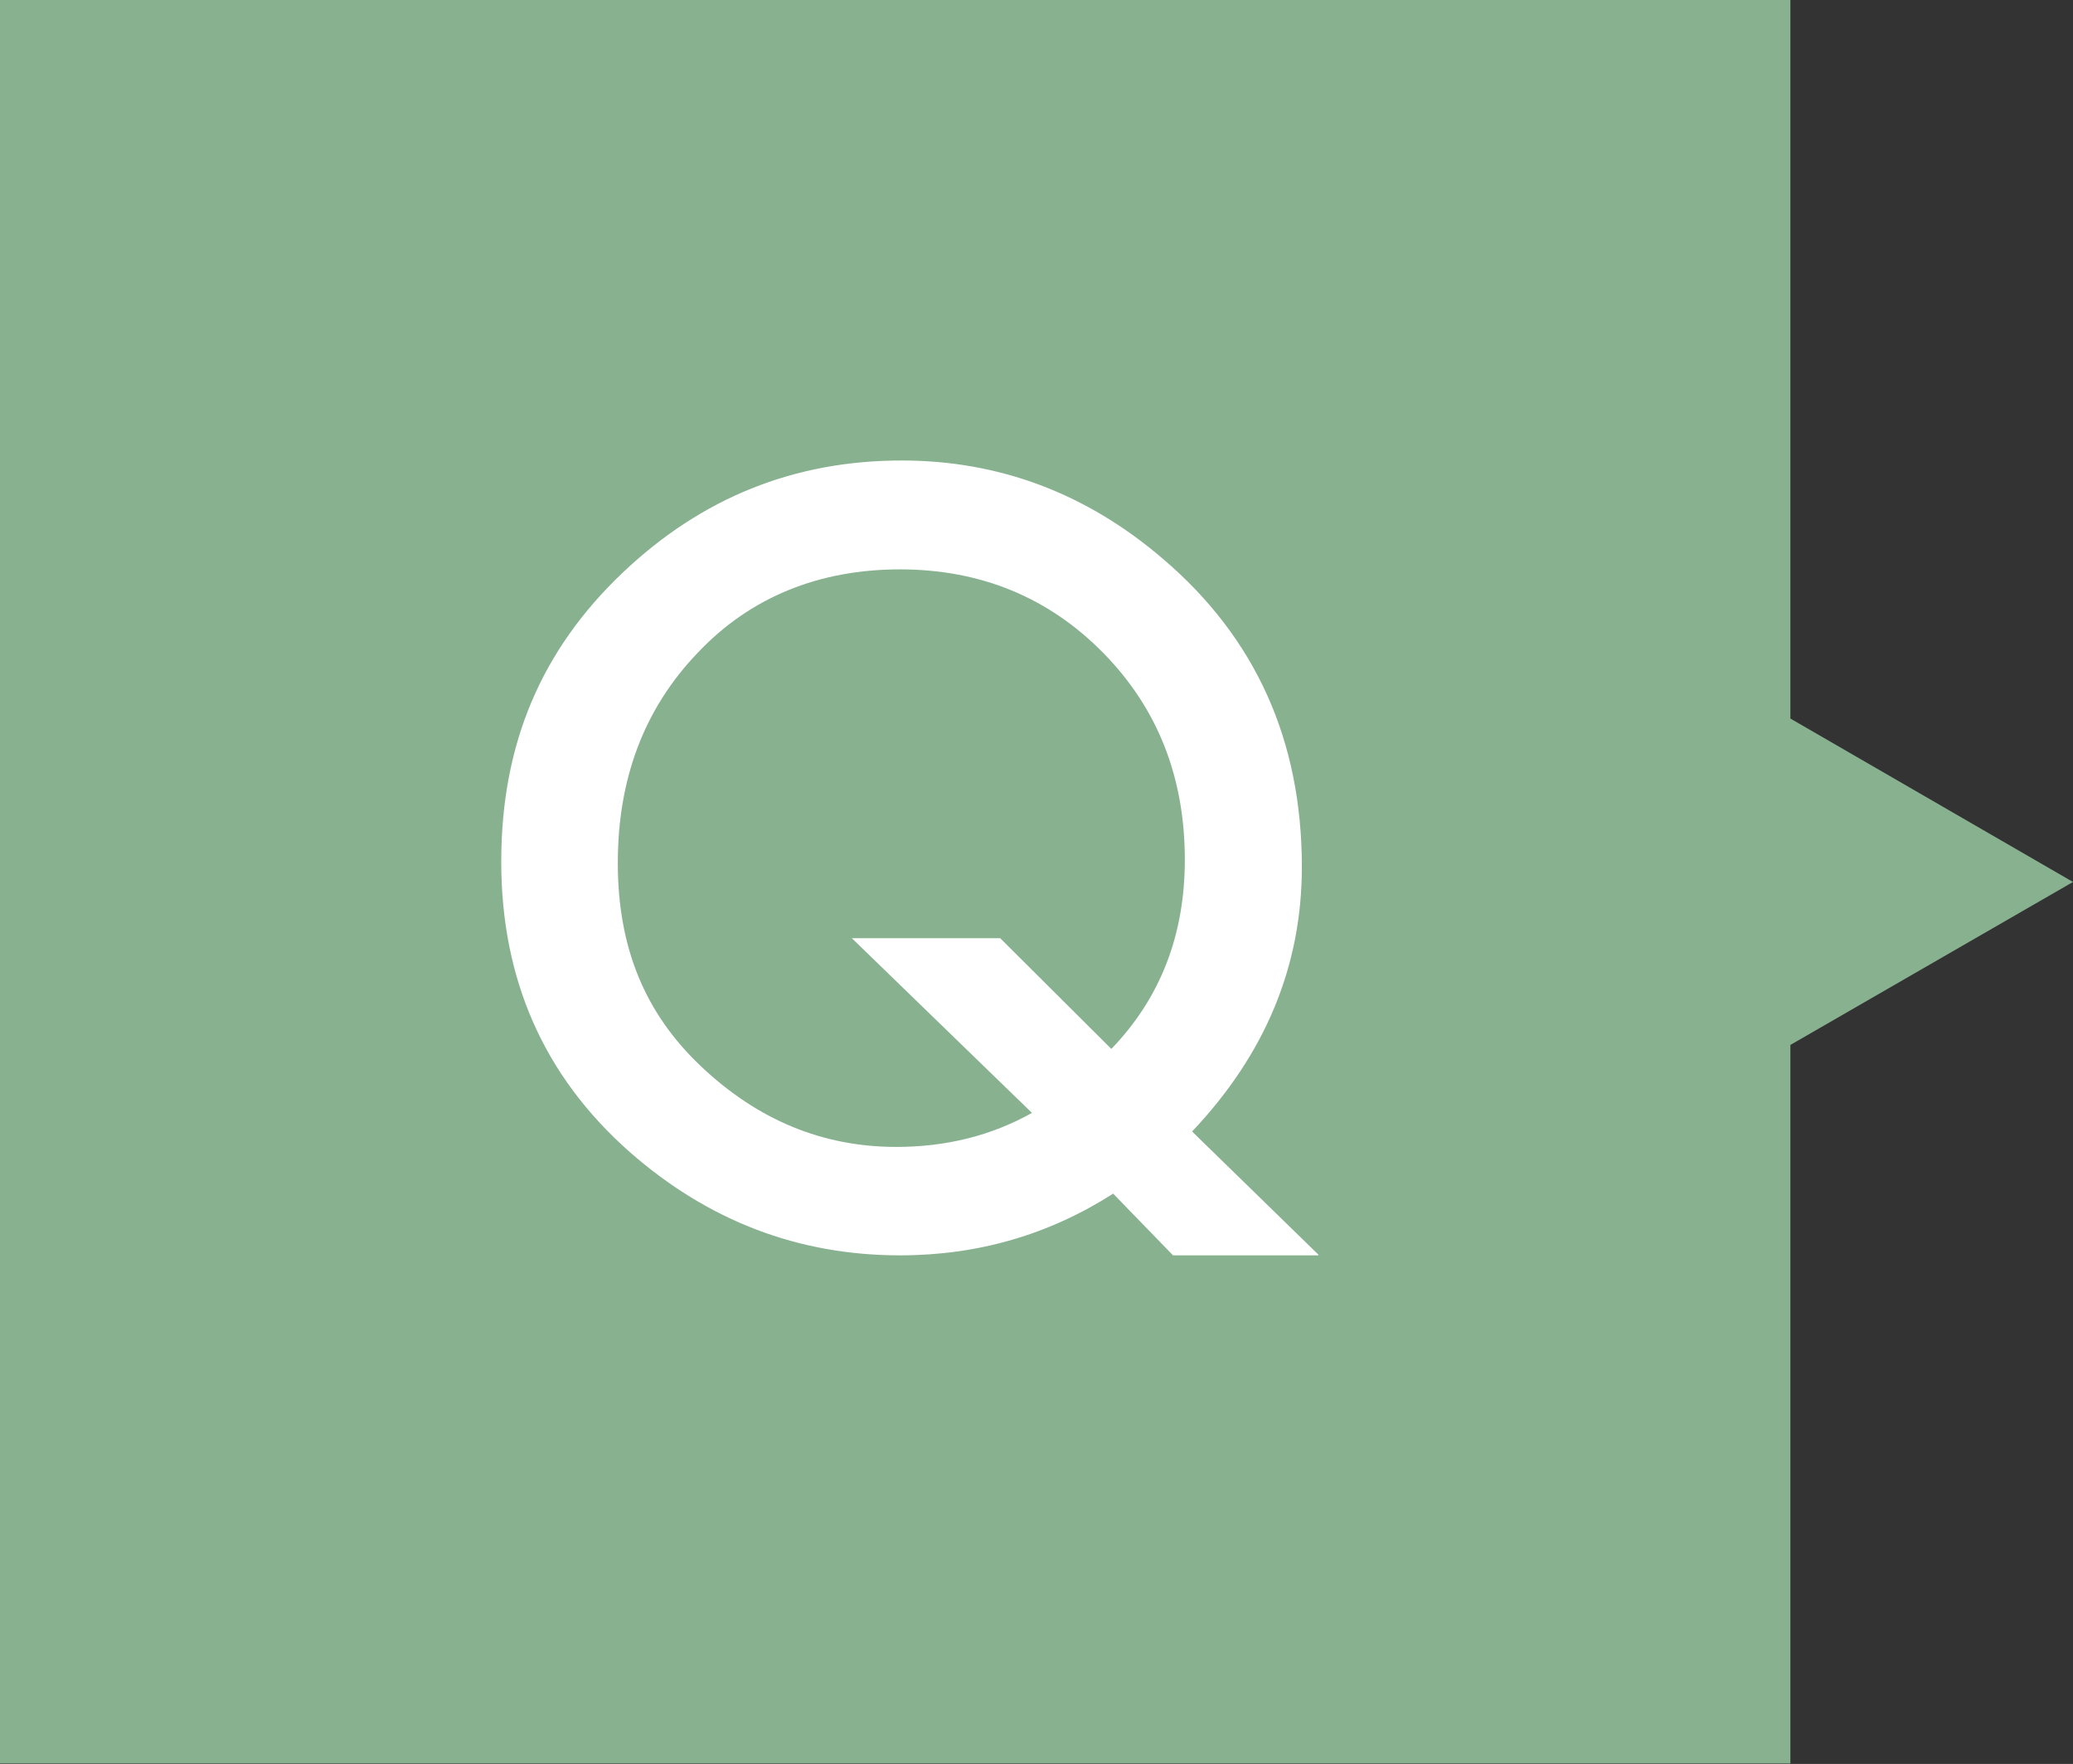
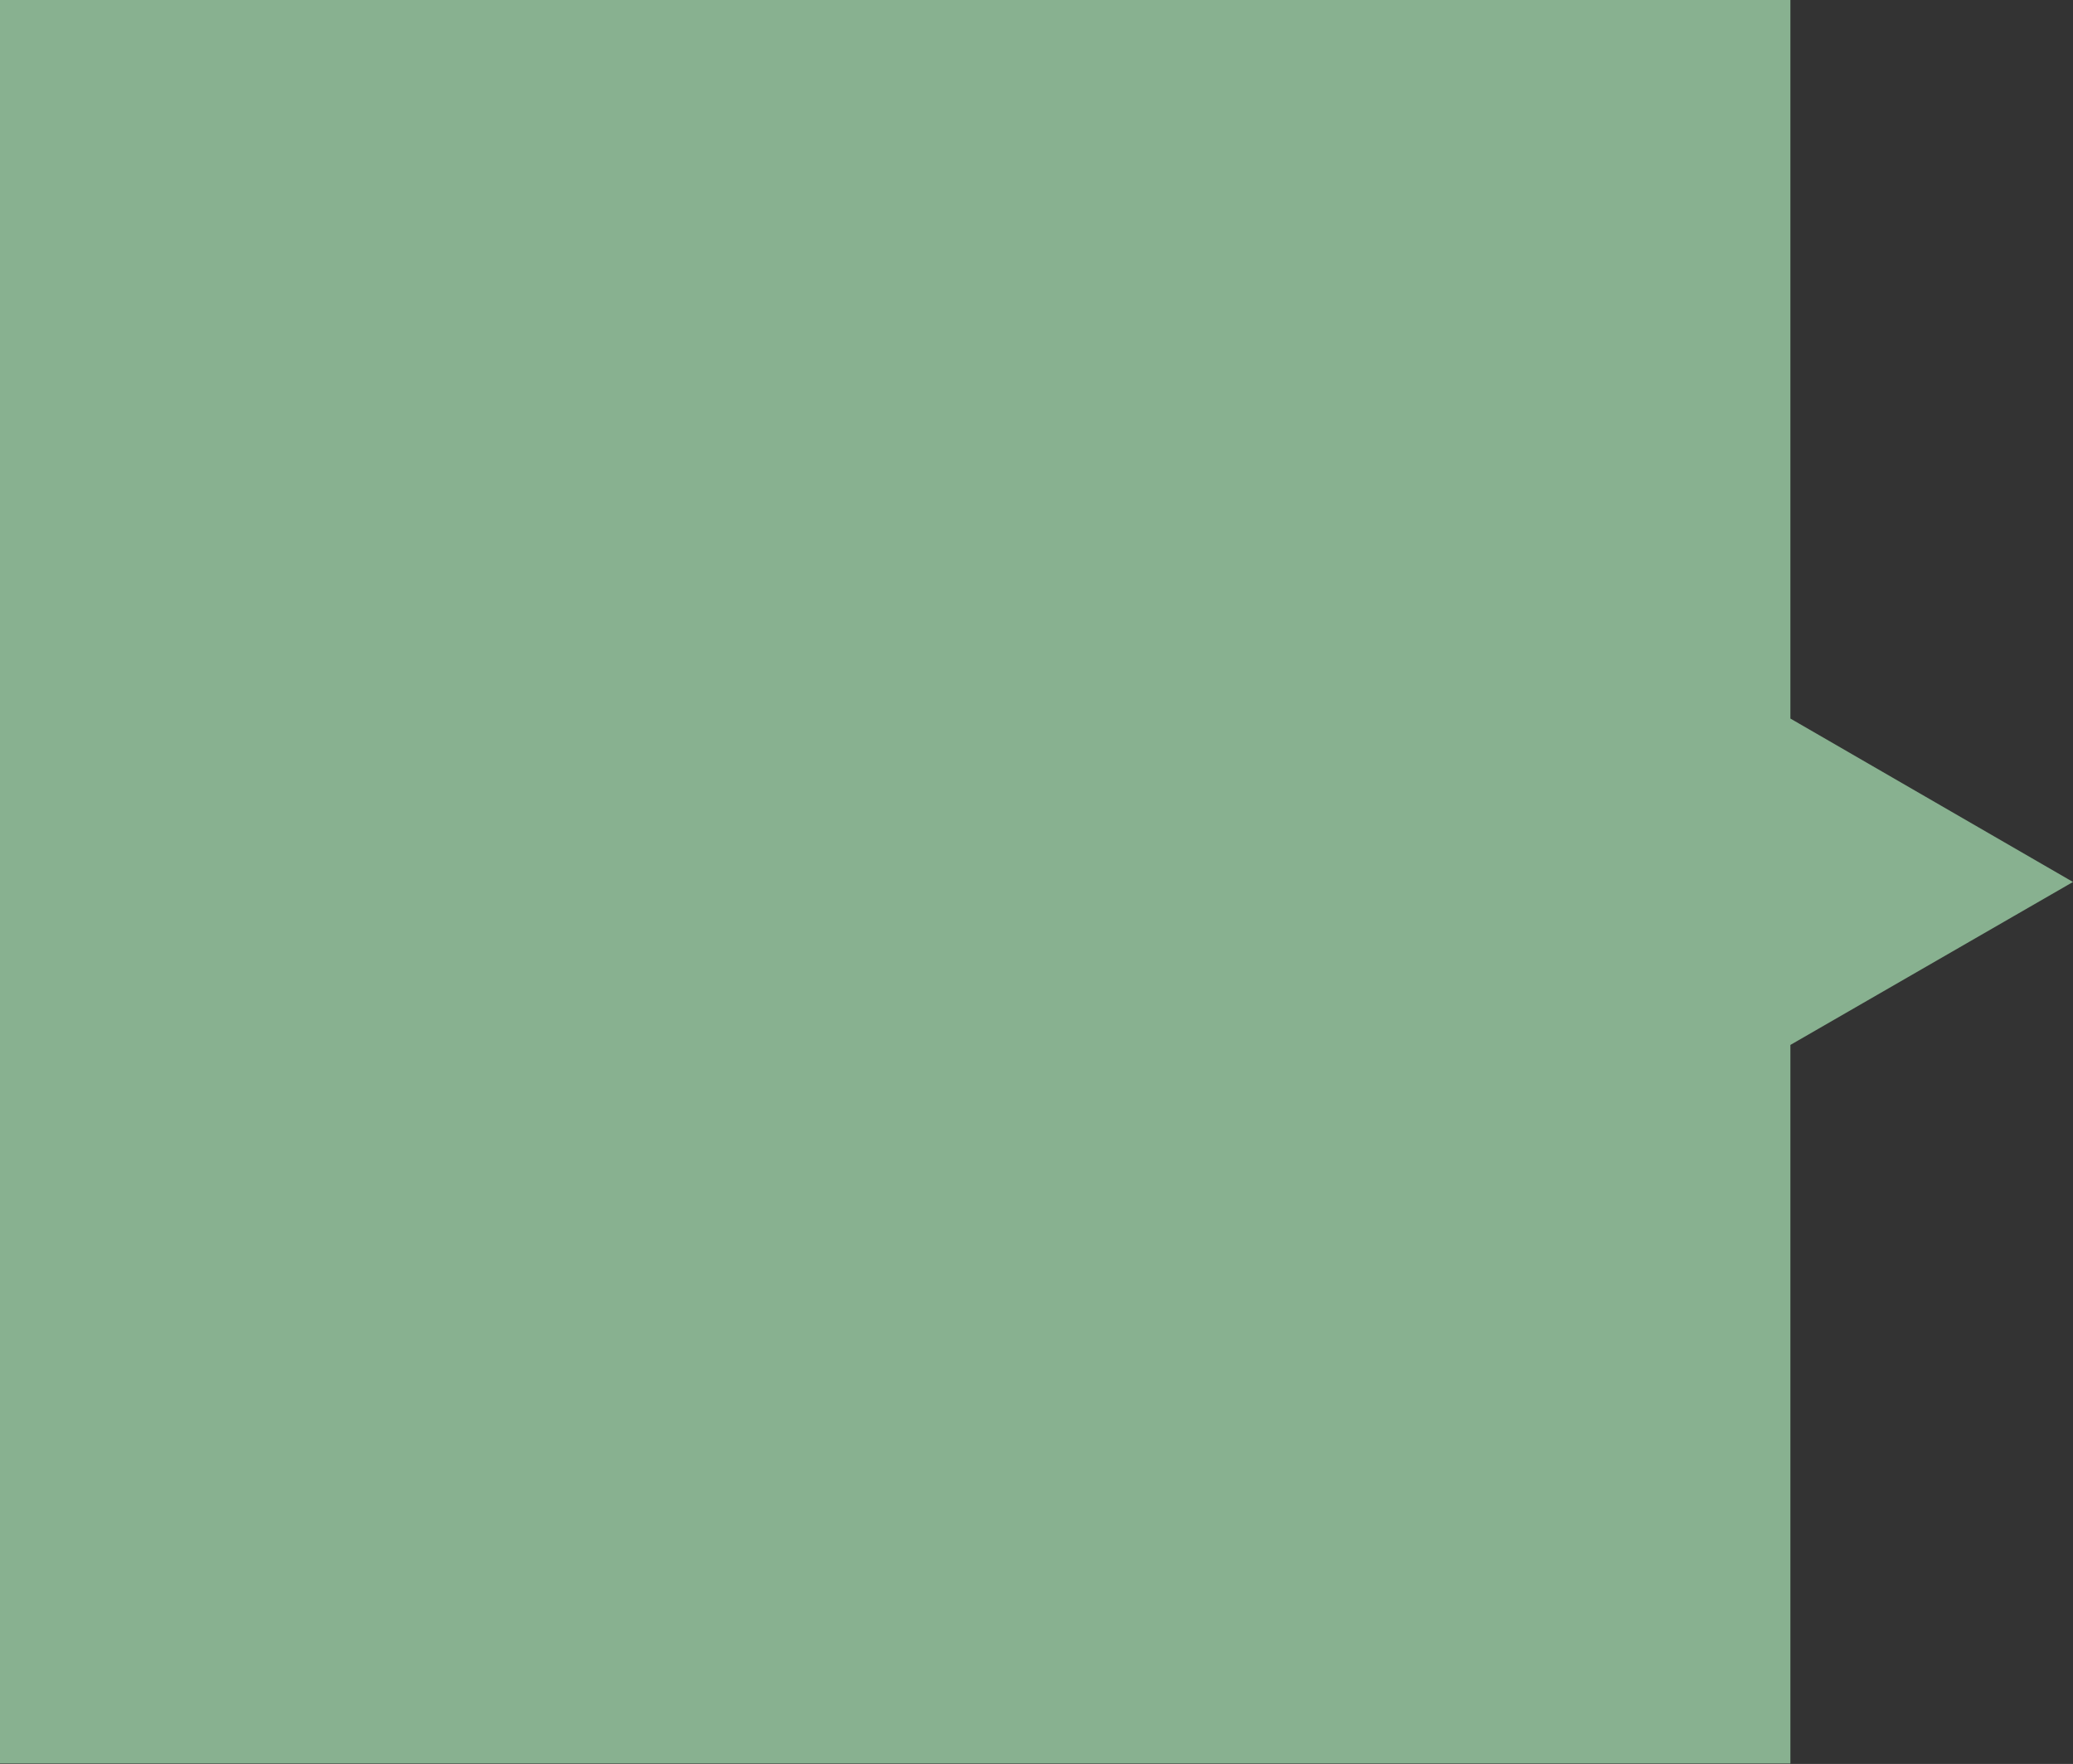
<svg xmlns="http://www.w3.org/2000/svg" viewBox="0 0 45.7 38.88">
  <rect x="0" y="0" width="45.7" height="38.88" fill="#333333" stroke="none" />
  <defs>
    <style>.d{fill:#fff;}.e{fill:#88b190;stroke:#88b190;stroke-miterlimit:10;stroke-width:.18px;}</style>
  </defs>
  <g id="a" />
  <g id="b">
    <g id="c">
      <g>
        <polygon class="e" points=".09 .09 .09 38.78 39.38 38.78 39.38 22.98 45.52 19.44 39.38 15.89 39.38 .09 .09 .09" />
-         <path class="d" d="M29.06,27.67h-3.2l-1.32-1.36c-1.41,.9-2.97,1.36-4.7,1.36-2.24,0-4.23-.76-5.96-2.28-1.89-1.67-2.83-3.8-2.83-6.4s.89-4.67,2.68-6.37c1.74-1.65,3.78-2.47,6.15-2.47,2.14,0,4.07,.72,5.76,2.17,2.04,1.74,3.06,4,3.06,6.79,0,2.19-.81,4.13-2.42,5.83l2.79,2.72Zm-7.01-6.99l2.45,2.44c1.08-1.12,1.62-2.51,1.62-4.17,0-1.82-.6-3.34-1.8-4.56-1.2-1.22-2.7-1.84-4.48-1.84s-3.3,.61-4.46,1.84c-1.17,1.22-1.76,2.76-1.76,4.63s.6,3.31,1.82,4.47c1.26,1.2,2.7,1.79,4.32,1.79,1.1,0,2.1-.25,2.99-.75l-3.97-3.85h3.29Z" />
      </g>
    </g>
  </g>
</svg>